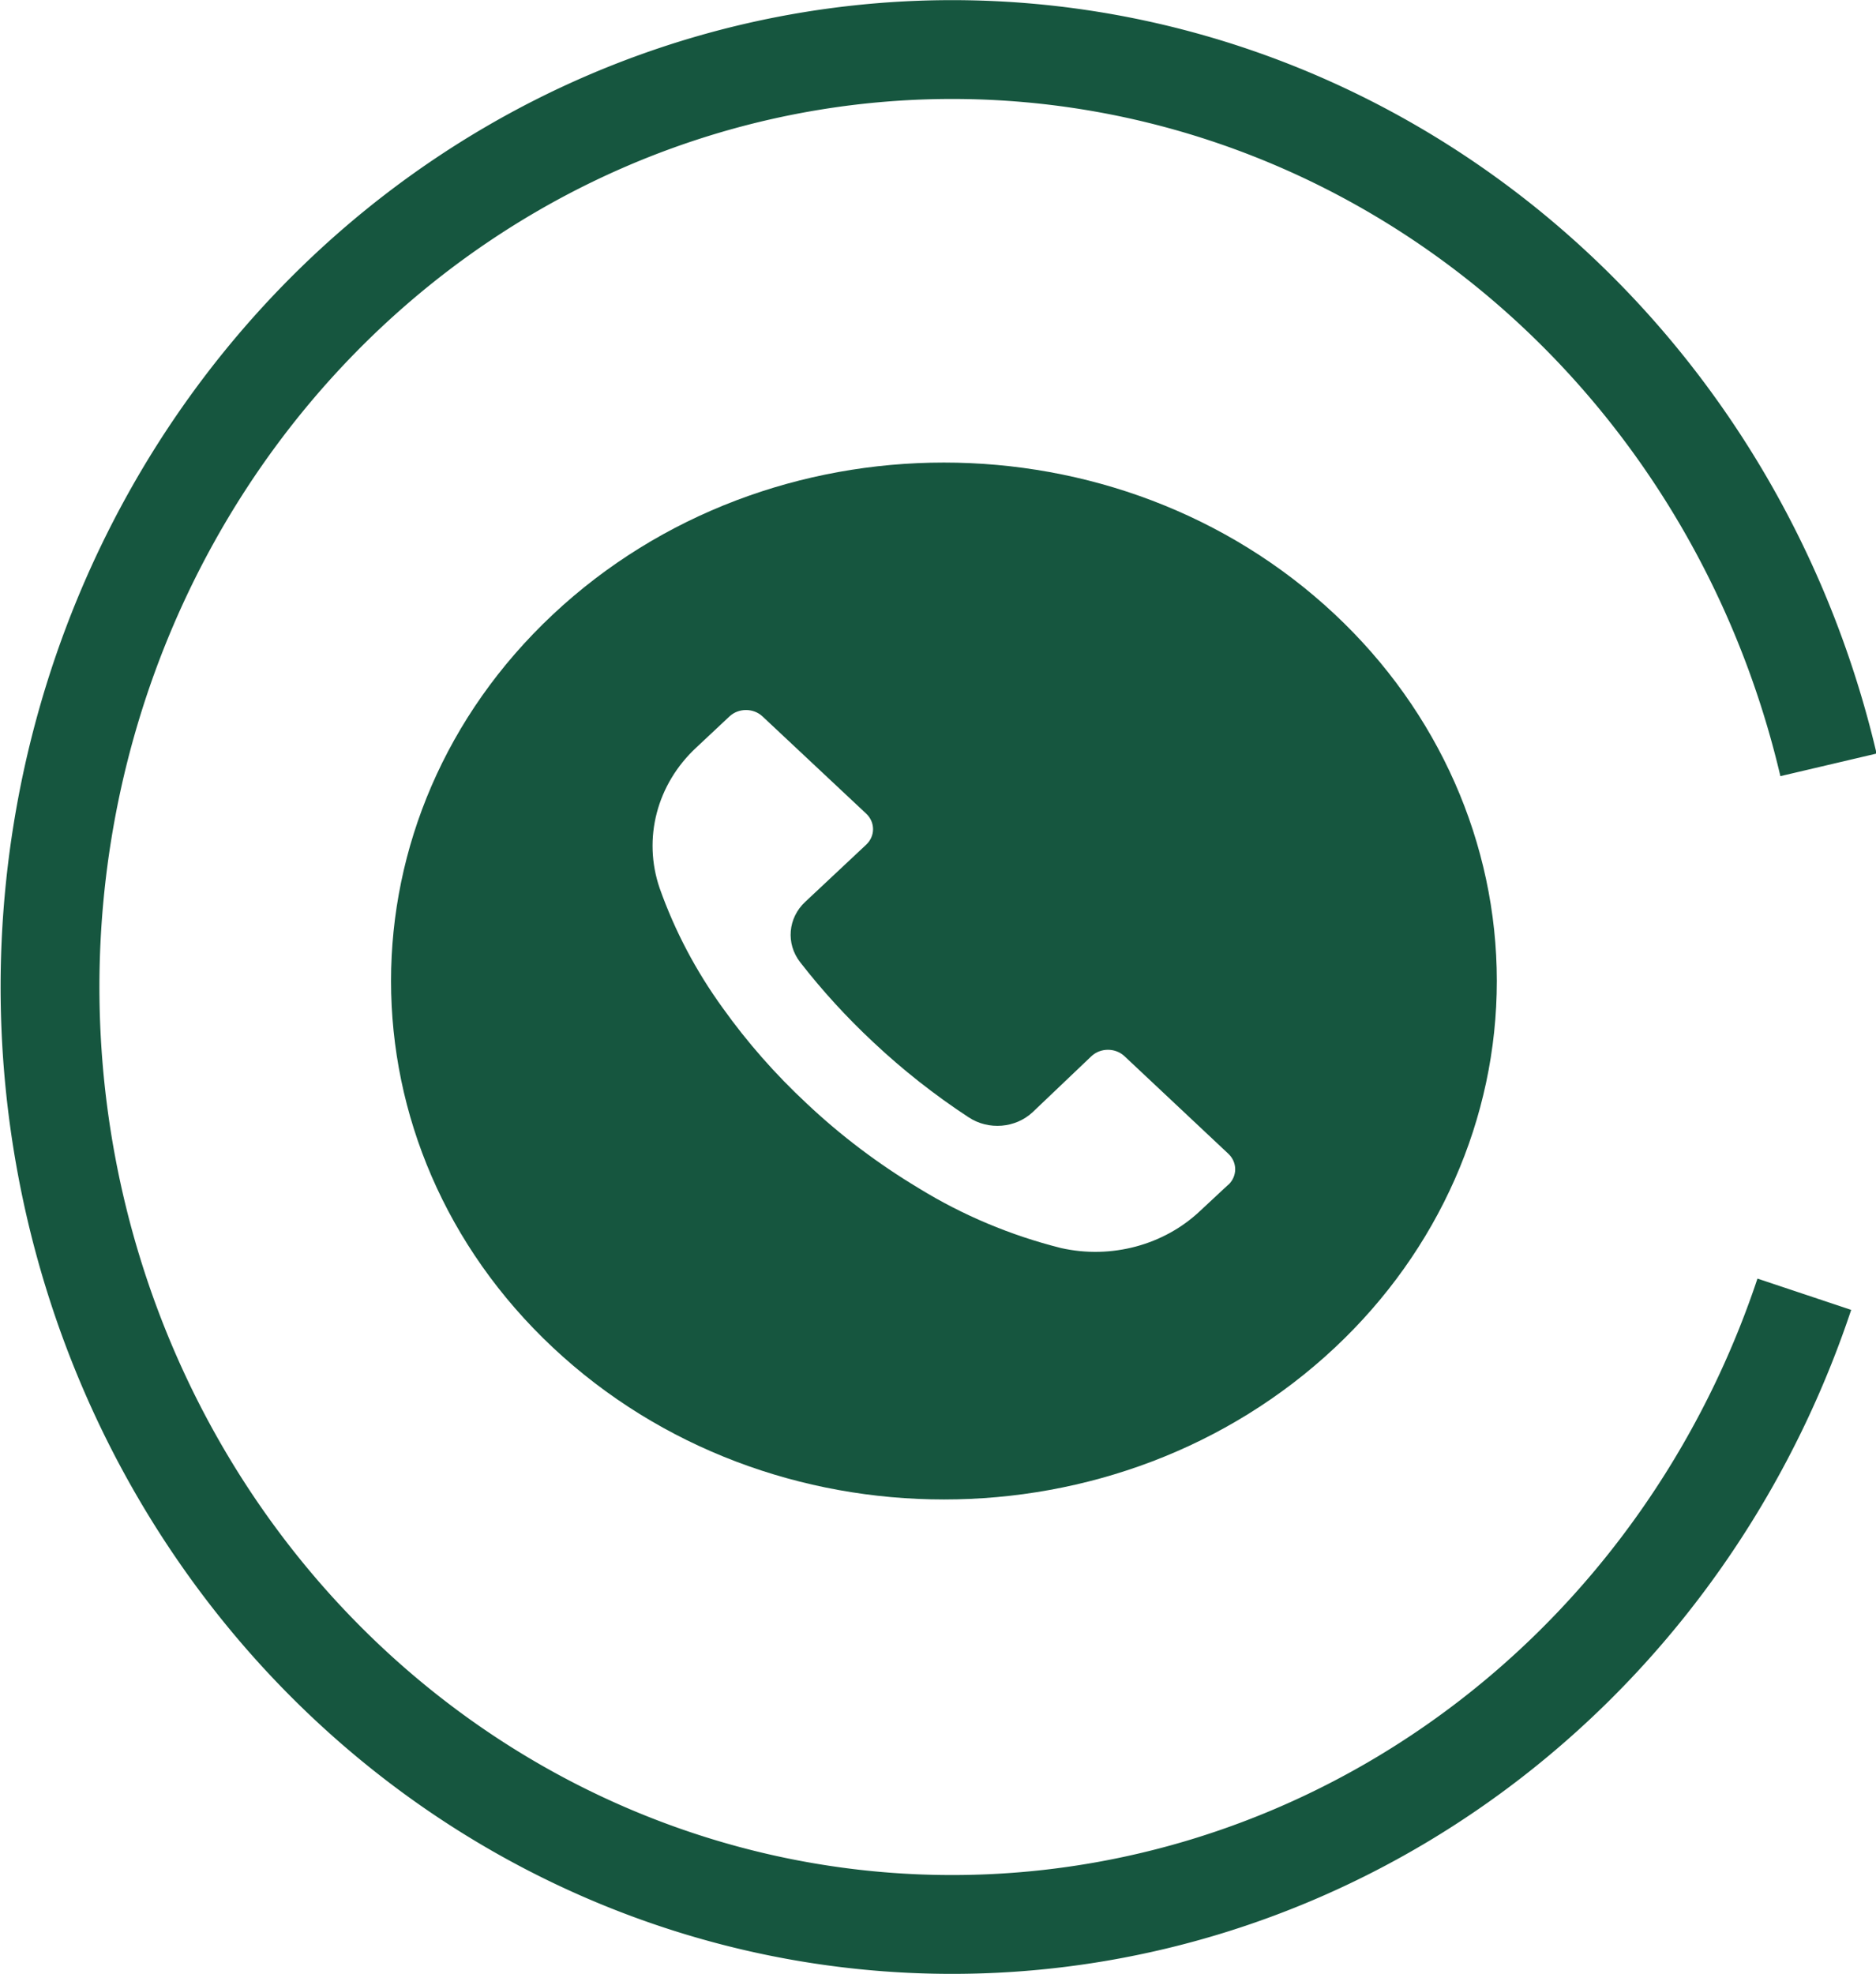
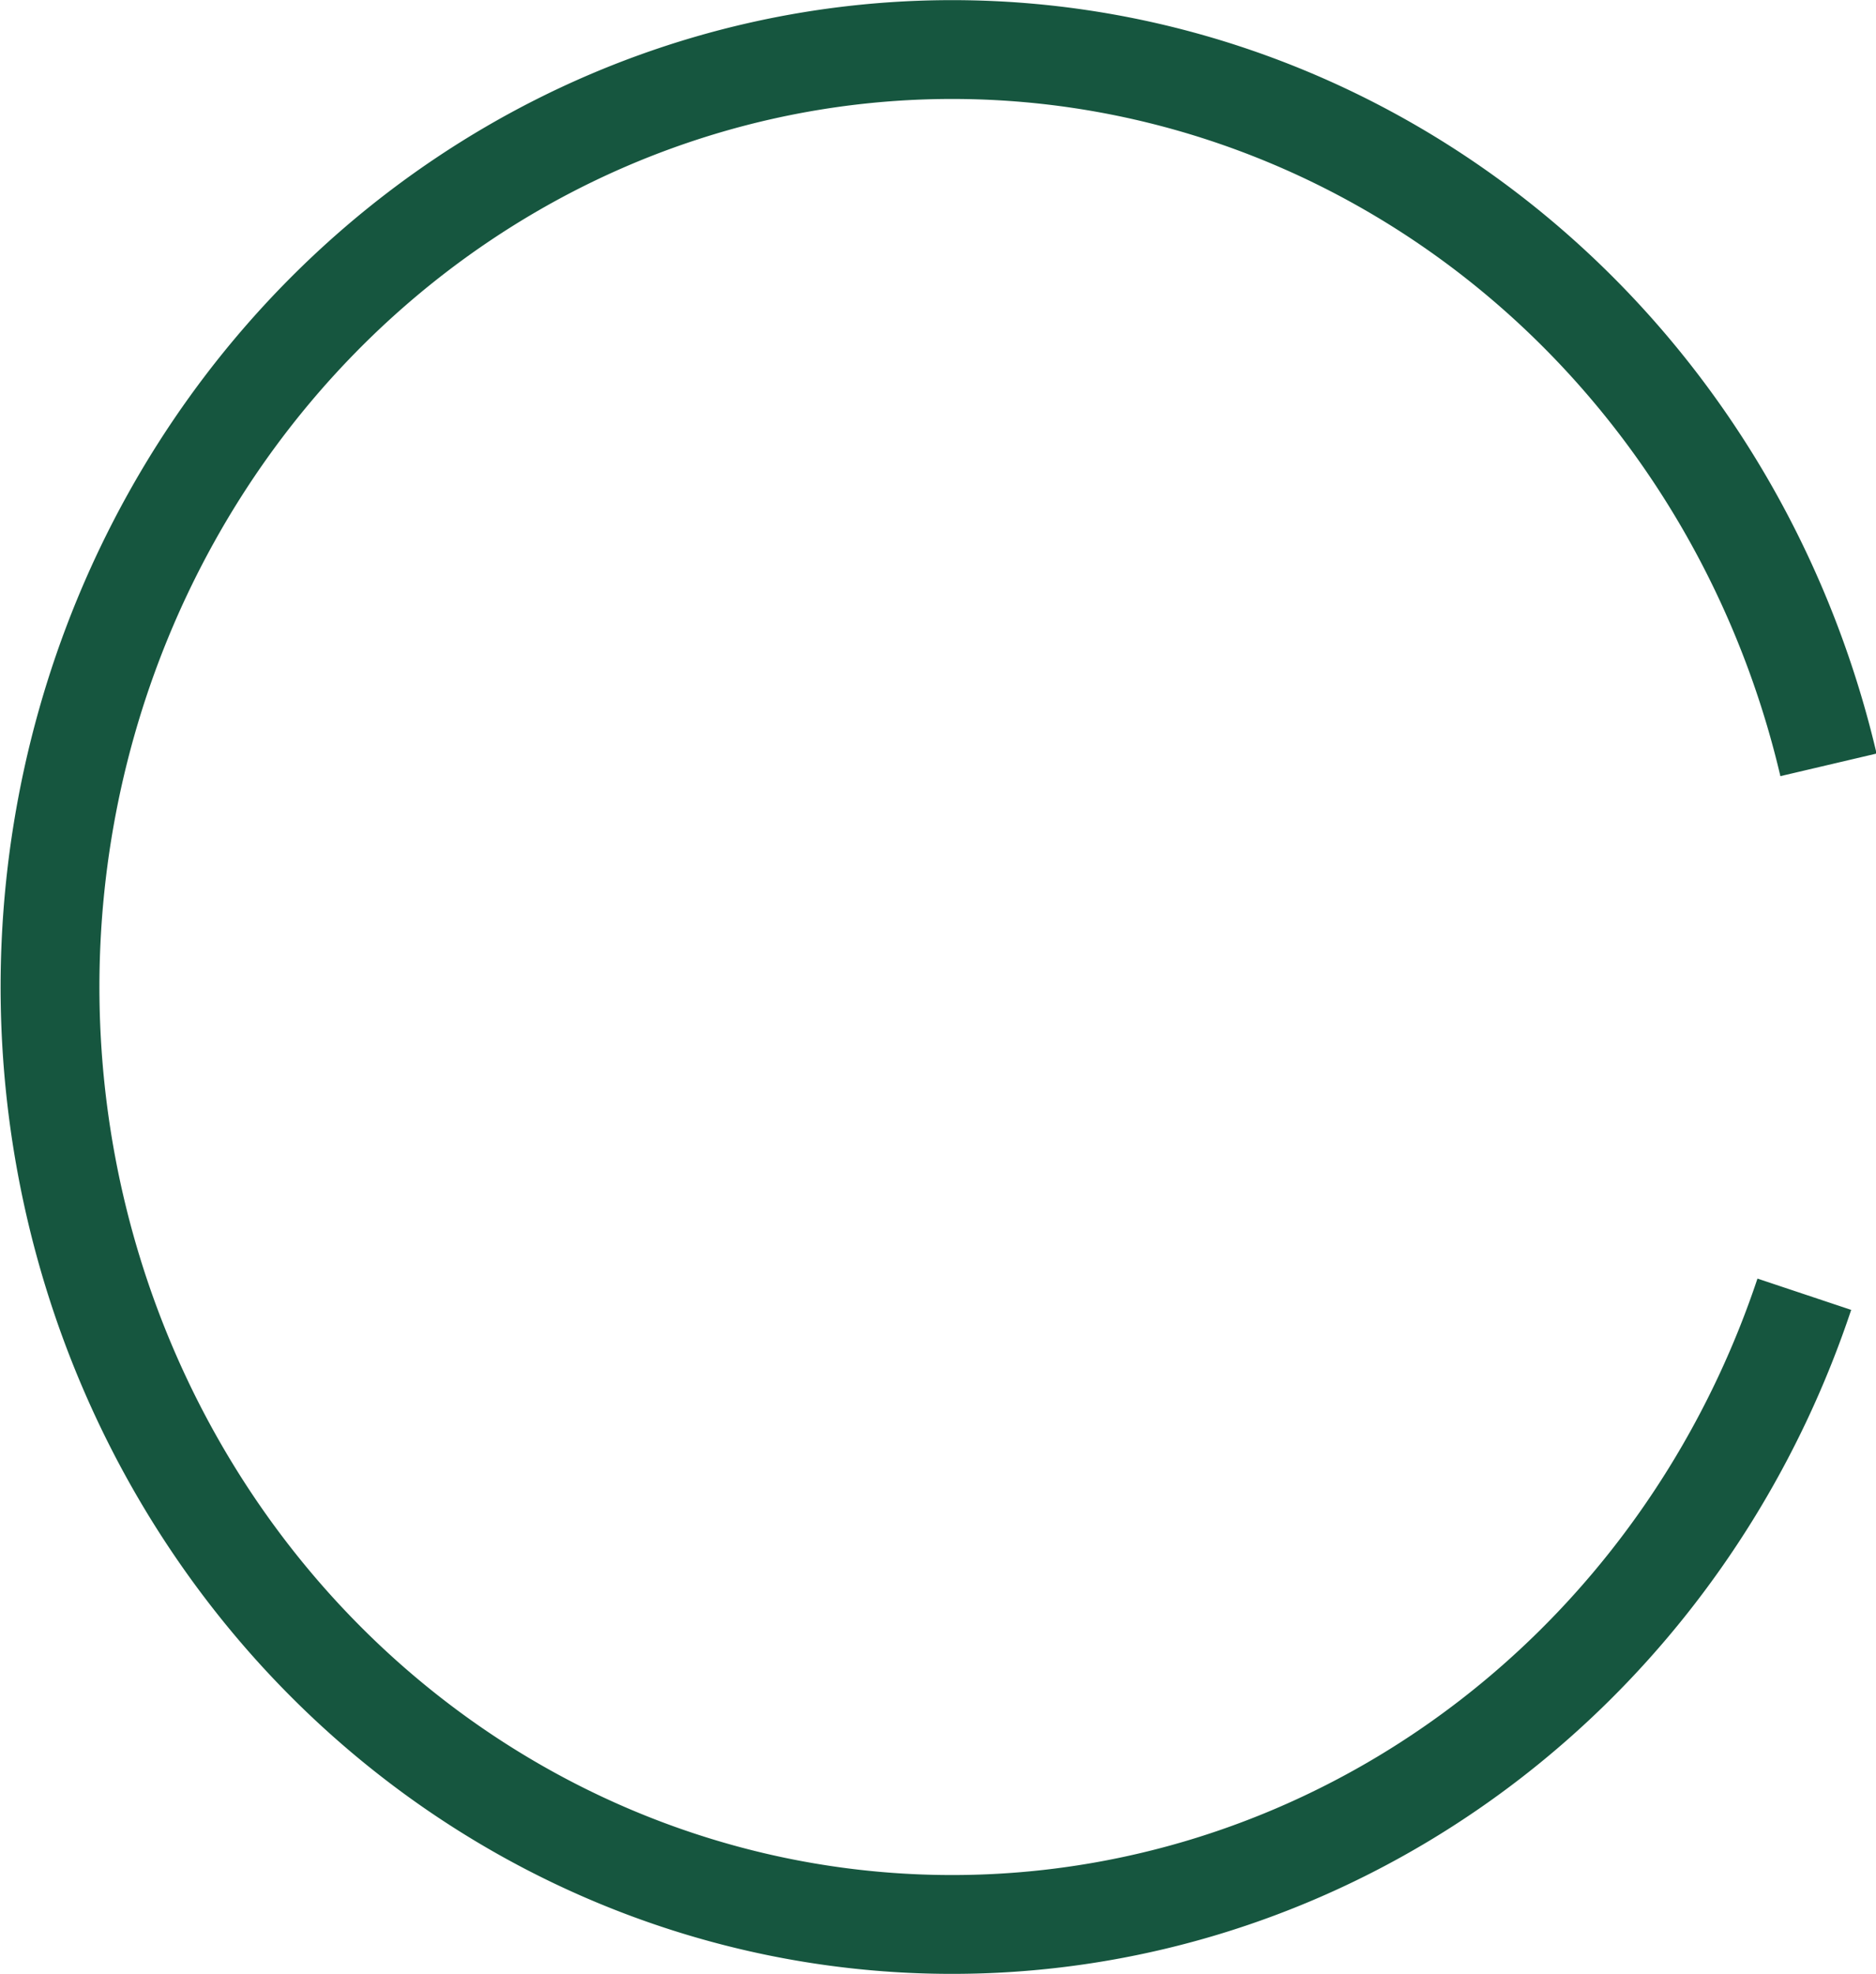
<svg xmlns="http://www.w3.org/2000/svg" width="13.898mm" height="14.62mm" version="1.1" viewBox="0 0 13.898 14.62">
  <g transform="translate(-113.86 2.276)">
    <g transform="translate(-86.623 16.39)">
      <path d="m213.85-9.08a6.683 6.944 0 0 1-7.58 4.542 6.683 6.944 0 0 1-5.409-7.146 6.683 6.944 0 0 1 6.035-6.583 6.683 6.944 0 0 1 7.133 5.266" fill="none" stroke="#16563f" stroke-opacity=".993" stroke-width=".732" />
      <g transform="matrix(.016 0 0 .015 203.38 -15.24)" fill="#16563f">
-         <path d="m436.99 74.953c-99.989-99.959-262.08-99.935-362.04 0.055s-99.935 262.08 0.055 362.04 262.08 99.935 362.04-0.055c48.006-48.021 74.968-113.15 74.953-181.05-0.014-67.89-26.995-132.99-75.008-180.99zm-49.289 281.65c-0.011 0.011-0.022 0.023-0.034 0.034v-0.085l-12.971 12.885c-16.775 16.987-41.206 23.976-64.427 18.432-23.395-6.262-45.635-16.23-65.877-29.525-18.806-12.019-36.234-26.069-51.968-41.899-14.477-14.371-27.483-30.151-38.827-47.104-12.408-18.242-22.229-38.114-29.184-59.051-7.973-24.596-1.366-51.585 17.067-69.717l15.189-15.189c4.223-4.242 11.085-4.257 15.326-0.034 0.011 0.011 0.023 0.022 0.034 0.034l47.957 47.957c4.242 4.223 4.257 11.085 0.034 15.326l-28.194 28.194c-8.08 7.992-9.096 20.692-2.389 29.867 10.185 13.978 21.456 27.131 33.707 39.339 13.659 13.718 28.508 26.197 44.373 37.291 9.167 6.394 21.595 5.316 29.525-2.56l27.221-27.648c4.223-4.242 11.085-4.257 15.326-0.034l0.034 0.034 48.043 48.128c4.243 4.222 4.258 11.083 0.035 15.325z" fill="#16563f" />
-       </g>
+         </g>
    </g>
  </g>
</svg>